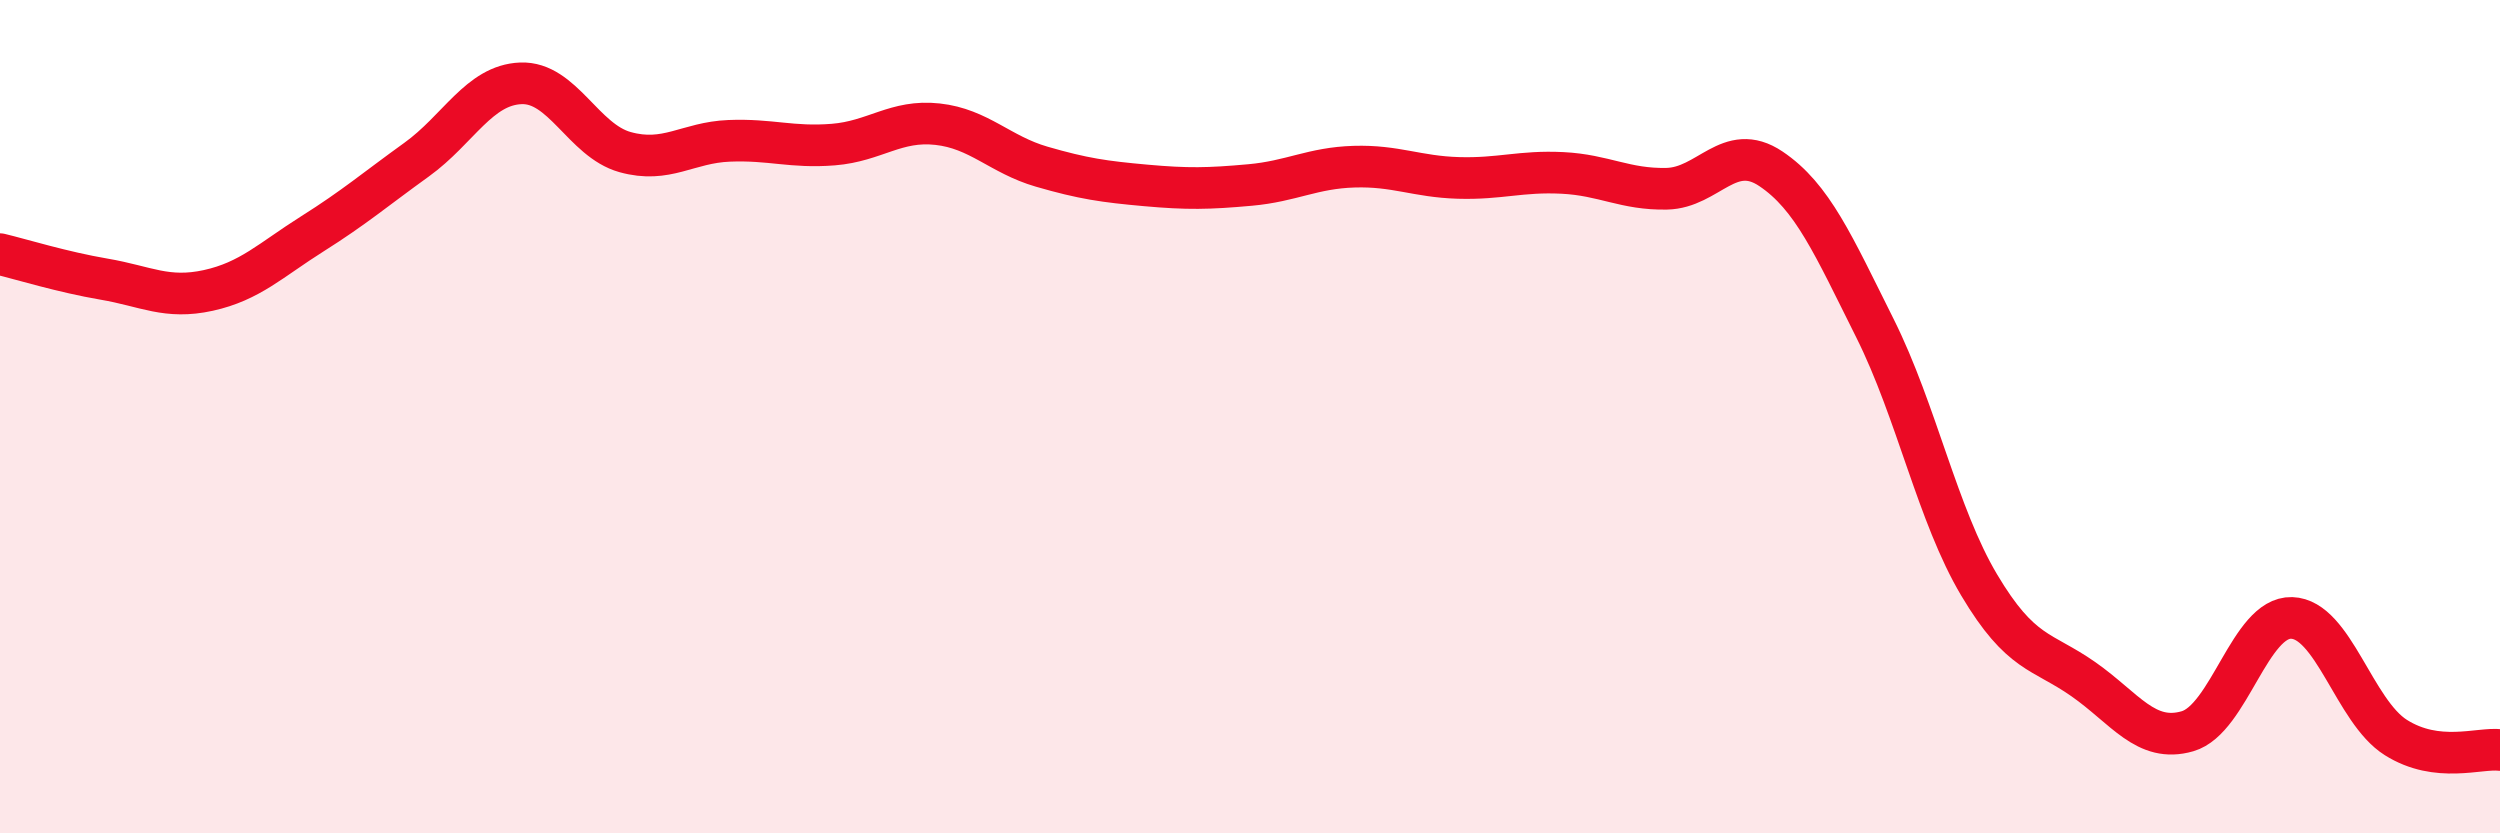
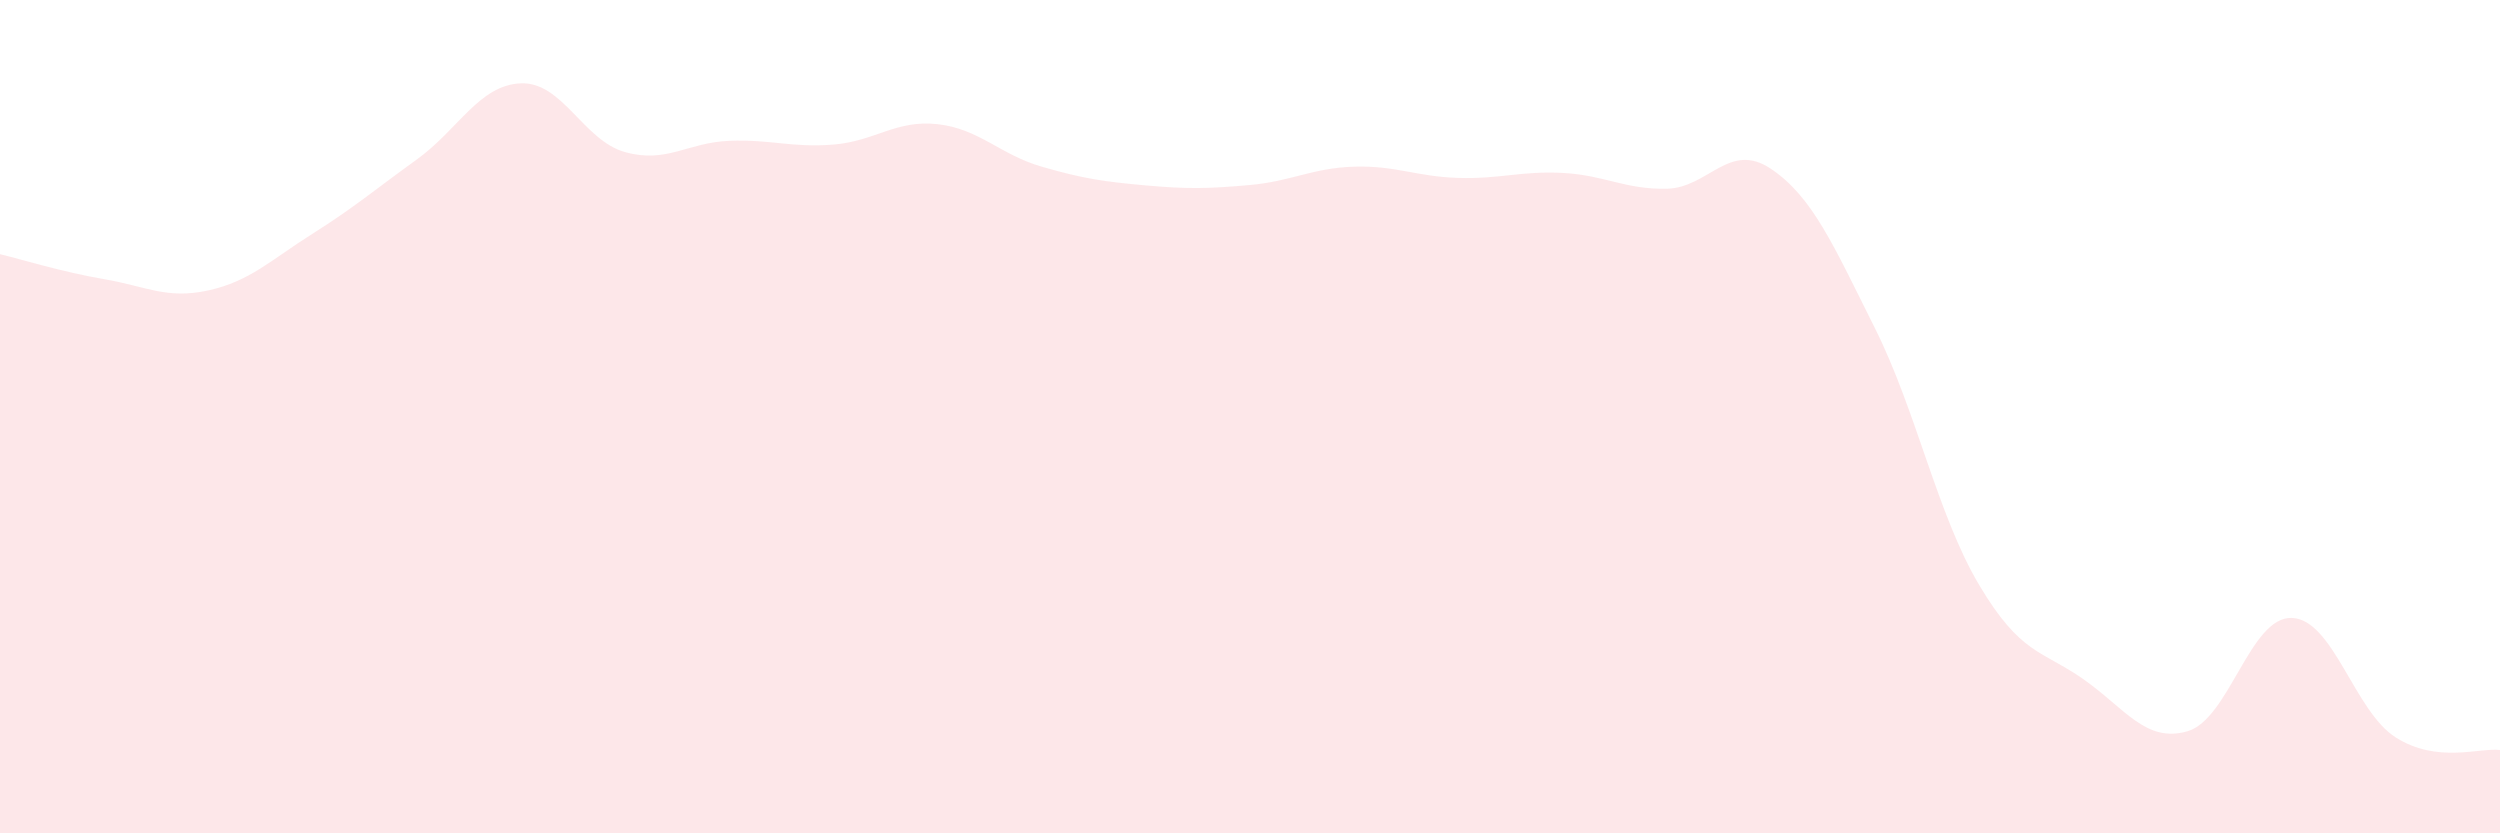
<svg xmlns="http://www.w3.org/2000/svg" width="60" height="20" viewBox="0 0 60 20">
  <path d="M 0,6.1 C 0.5,6.22 1.5,6.53 2.5,6.7 C 3.5,6.87 4,7.19 5,6.97 C 6,6.75 6.5,6.24 7.5,5.61 C 8.5,4.98 9,4.55 10,3.83 C 11,3.11 11.5,2.04 12.5,2 C 13.5,1.96 14,3.37 15,3.65 C 16,3.93 16.5,3.42 17.5,3.38 C 18.5,3.34 19,3.55 20,3.47 C 21,3.39 21.5,2.87 22.5,2.98 C 23.5,3.09 24,3.71 25,4 C 26,4.29 26.5,4.36 27.5,4.45 C 28.5,4.54 29,4.53 30,4.44 C 31,4.35 31.5,4.03 32.5,4 C 33.5,3.97 34,4.24 35,4.27 C 36,4.3 36.5,4.1 37.5,4.15 C 38.5,4.2 39,4.55 40,4.53 C 41,4.51 41.5,3.38 42.5,4.05 C 43.5,4.72 44,5.88 45,7.88 C 46,9.88 46.5,12.36 47.5,14.04 C 48.5,15.72 49,15.6 50,16.3 C 51,17 51.5,17.84 52.5,17.55 C 53.5,17.26 54,14.8 55,14.83 C 56,14.86 56.5,17.07 57.5,17.7 C 58.5,18.33 59.5,17.94 60,18L60 20L0 20Z" fill="#EB0A25" opacity="0.1" stroke-linecap="round" stroke-linejoin="round" />
-   <path d="M 0,6.1 C 0.5,6.22 1.5,6.53 2.5,6.7 C 3.5,6.87 4,7.19 5,6.97 C 6,6.75 6.5,6.24 7.5,5.61 C 8.5,4.98 9,4.55 10,3.83 C 11,3.11 11.5,2.04 12.5,2 C 13.5,1.96 14,3.37 15,3.65 C 16,3.93 16.5,3.42 17.5,3.38 C 18.5,3.34 19,3.55 20,3.47 C 21,3.39 21.5,2.87 22.5,2.98 C 23.5,3.09 24,3.71 25,4 C 26,4.29 26.5,4.36 27.5,4.45 C 28.5,4.54 29,4.53 30,4.44 C 31,4.35 31.5,4.03 32.5,4 C 33.5,3.97 34,4.24 35,4.27 C 36,4.3 36.5,4.1 37.5,4.15 C 38.5,4.2 39,4.55 40,4.53 C 41,4.51 41.5,3.38 42.5,4.05 C 43.5,4.72 44,5.88 45,7.88 C 46,9.88 46.5,12.36 47.5,14.04 C 48.5,15.72 49,15.6 50,16.3 C 51,17 51.5,17.84 52.5,17.55 C 53.5,17.26 54,14.8 55,14.83 C 56,14.86 56.5,17.07 57.5,17.7 C 58.5,18.33 59.5,17.94 60,18" stroke="#EB0A25" stroke-width="1" fill="none" stroke-linecap="round" stroke-linejoin="round" />
</svg>